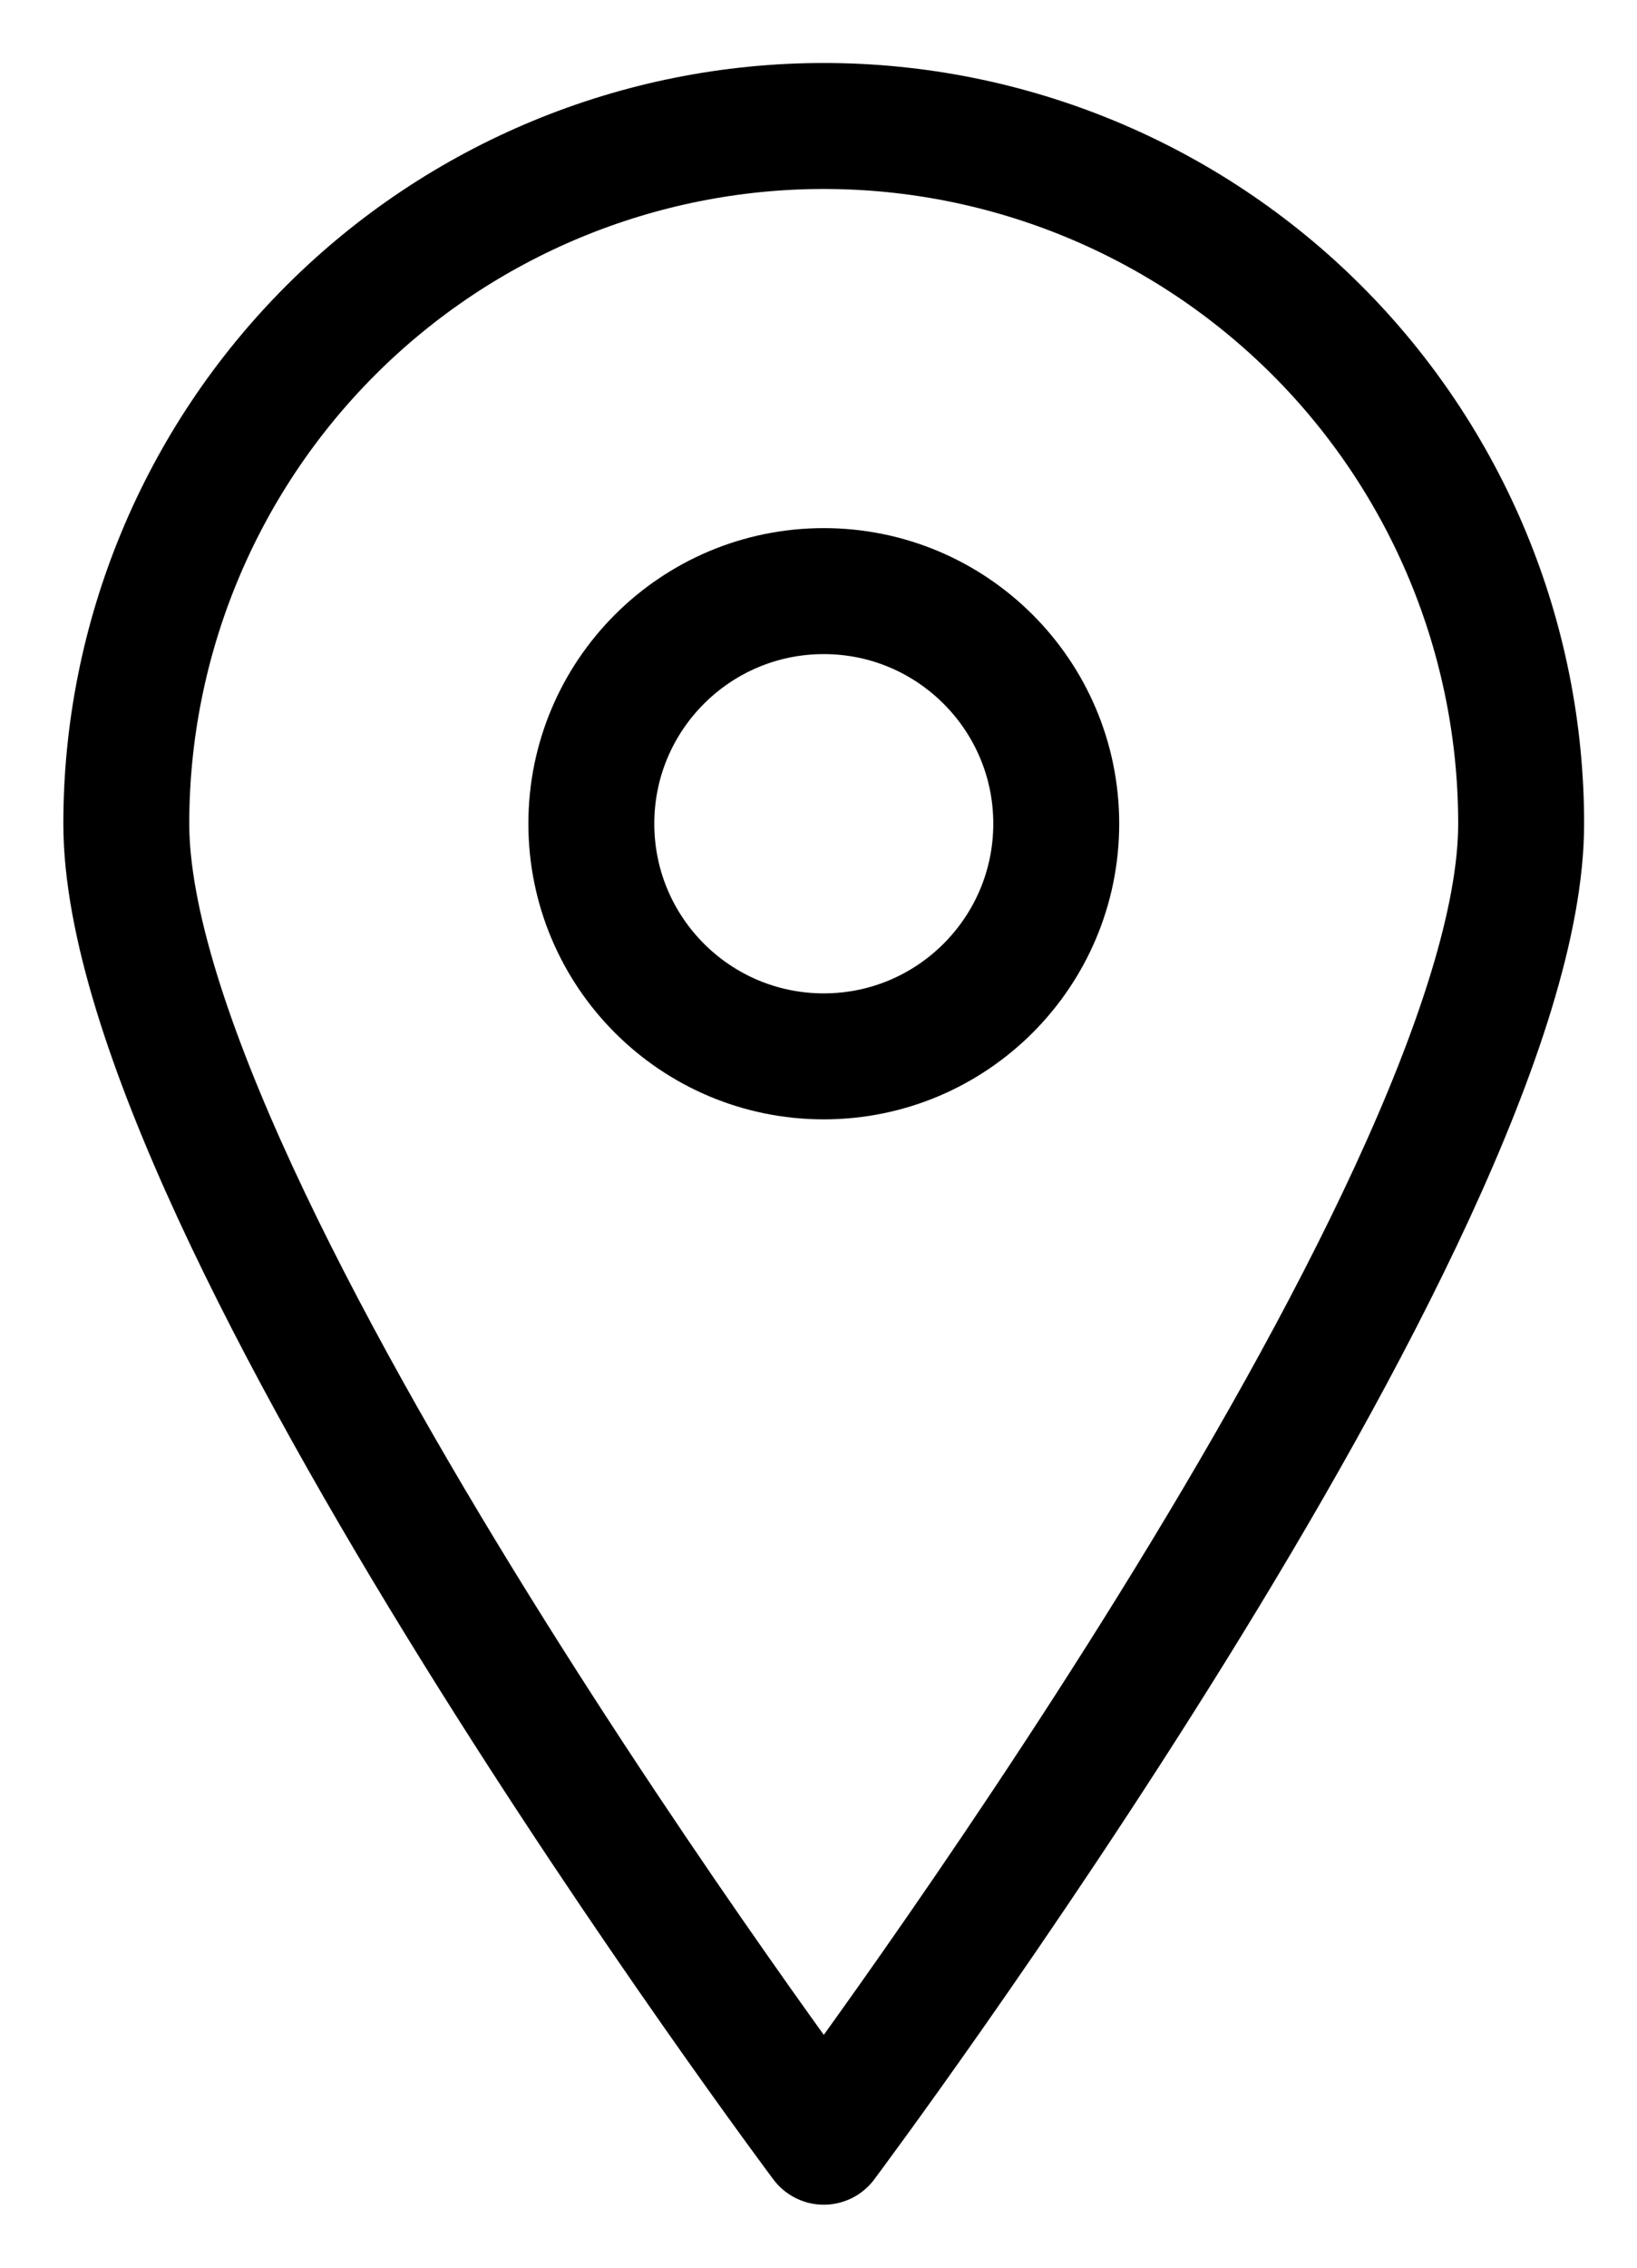
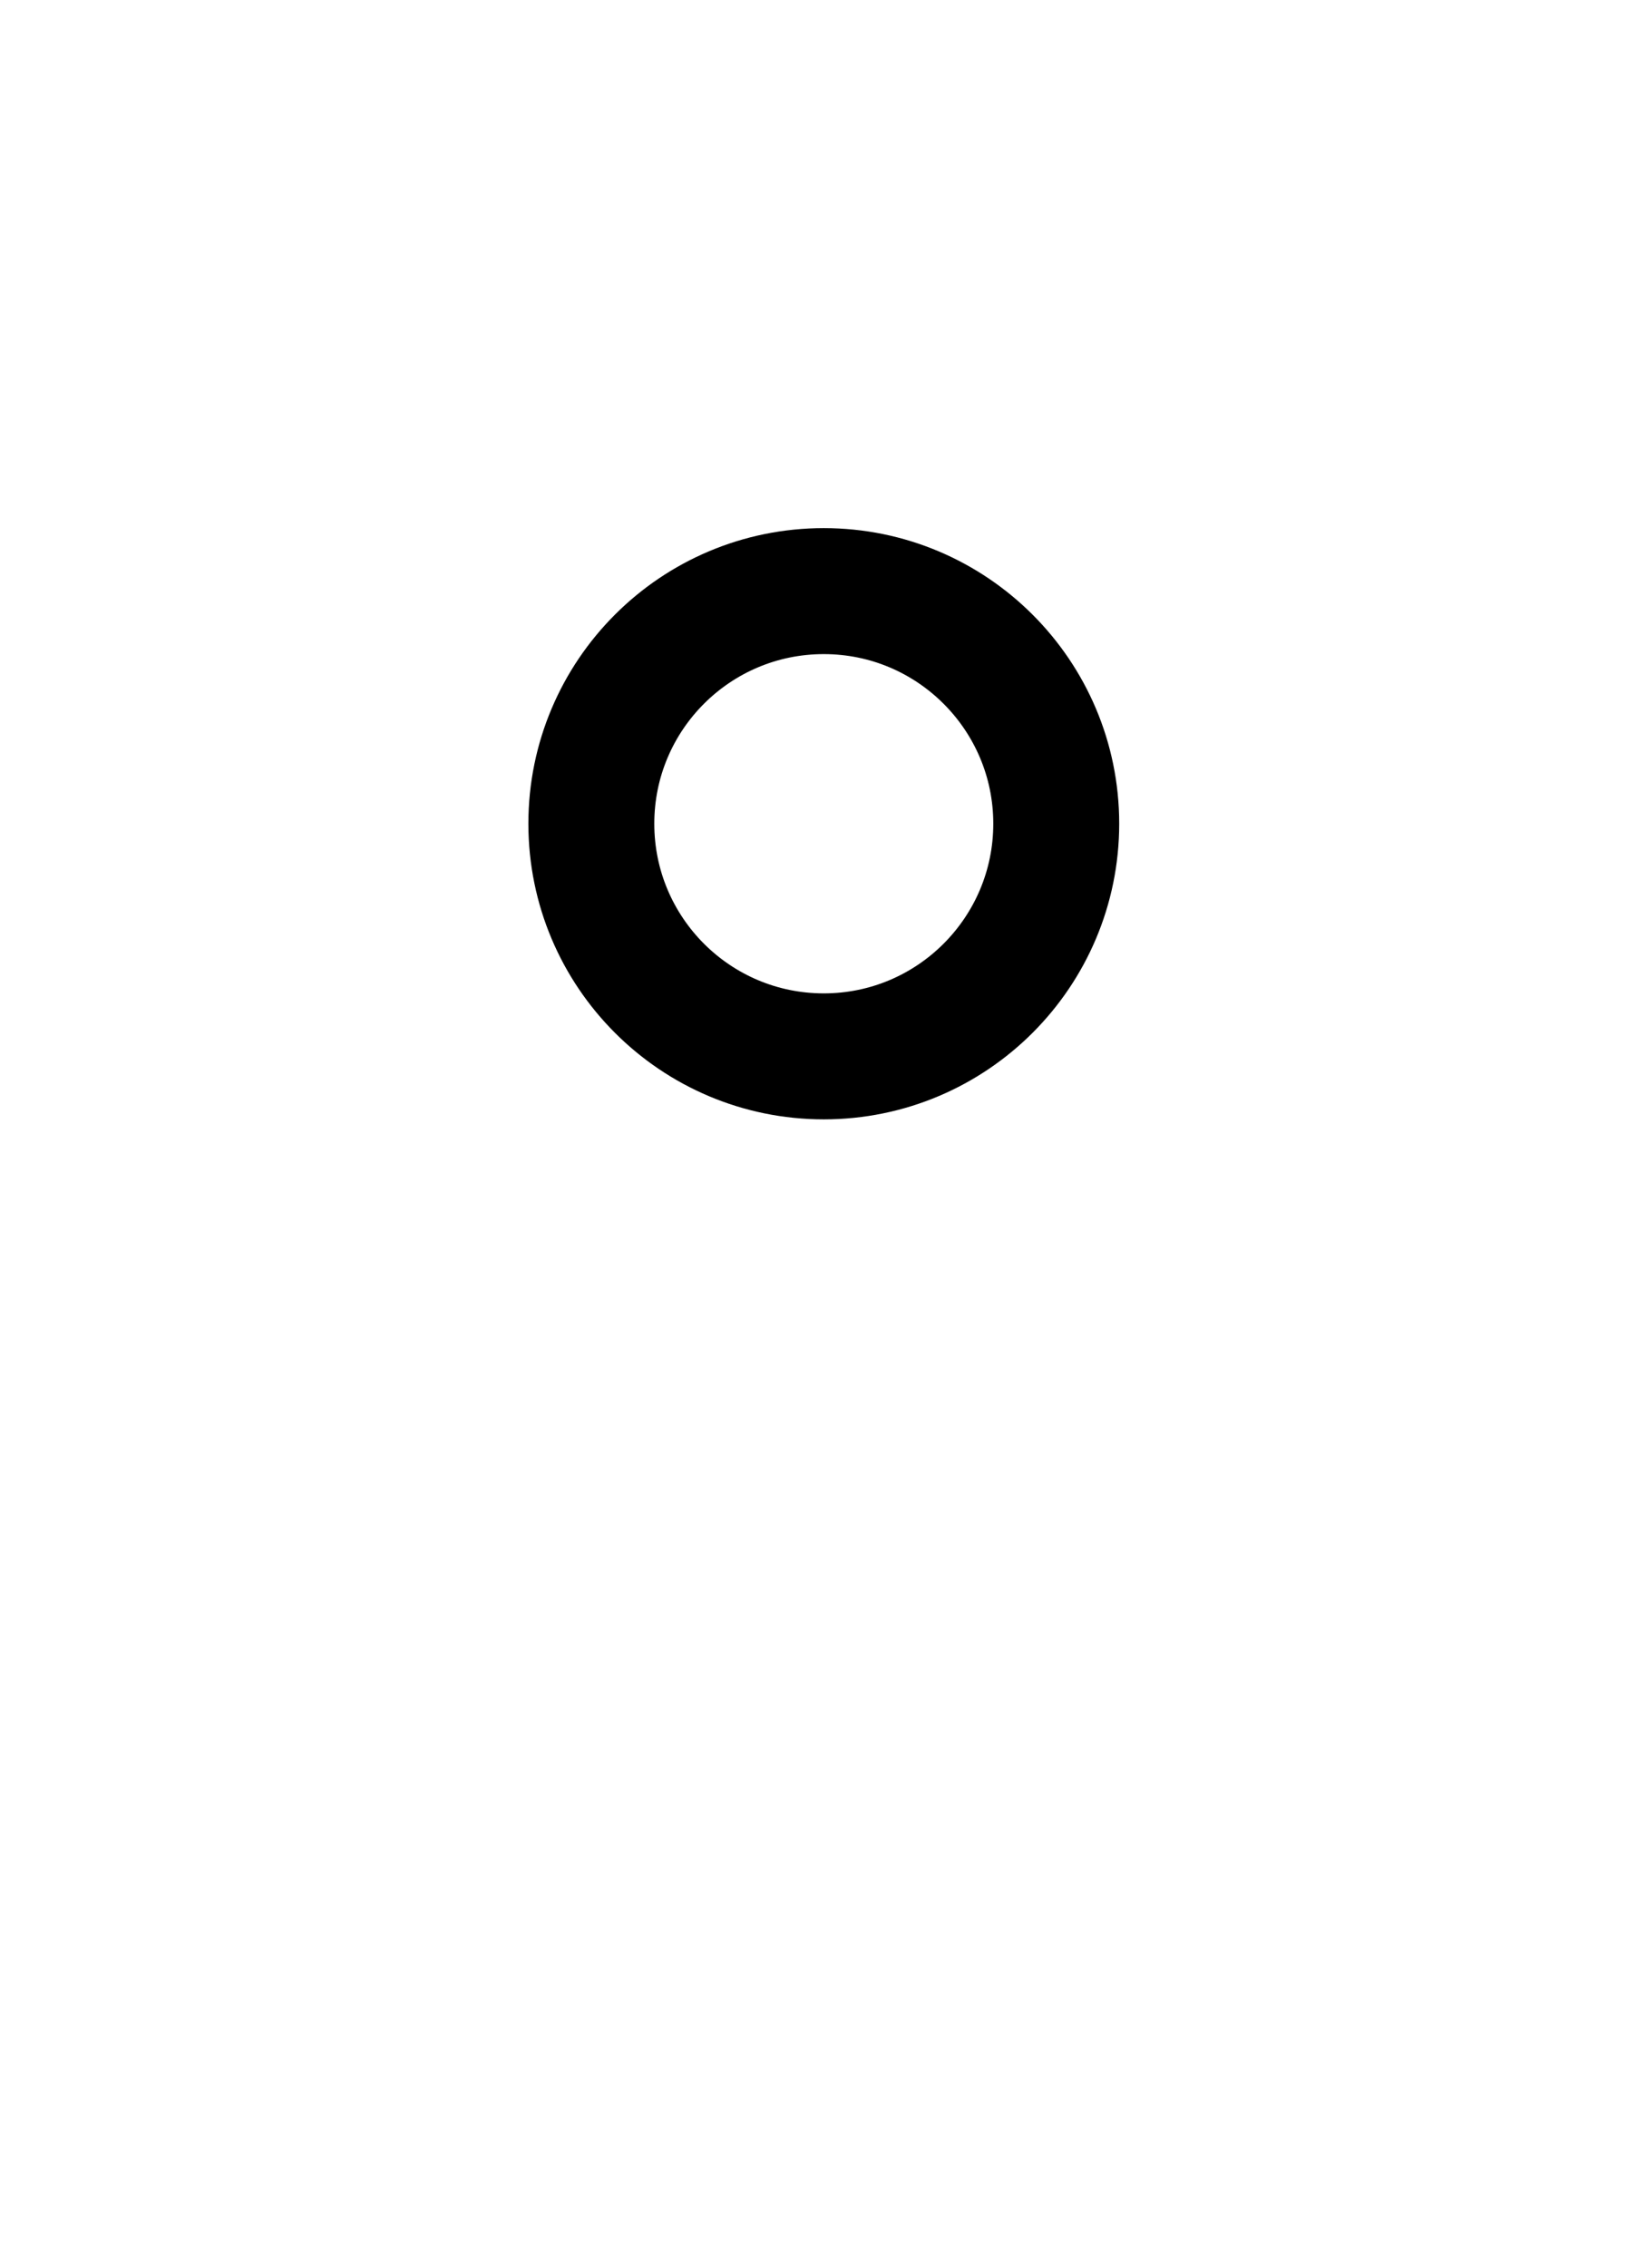
<svg xmlns="http://www.w3.org/2000/svg" width="13" height="18" viewBox="0 0 13 18" fill="none">
-   <path d="M12.08 6.538C12.08 9.603 6.542 17 6.542 17C6.542 17 1.003 9.603 1.003 6.538C1.003 5.07 1.587 3.661 2.626 2.622C3.664 1.584 5.073 1 6.542 1C8.011 1 9.419 1.584 10.458 2.622C11.497 3.661 12.08 5.07 12.08 6.538Z" stroke="black" stroke-linecap="round" stroke-linejoin="round" />
  <path d="M6.542 8.385C7.561 8.385 8.388 7.558 8.388 6.538C8.388 5.519 7.561 4.692 6.542 4.692C5.522 4.692 4.696 5.519 4.696 6.538C4.696 7.558 5.522 8.385 6.542 8.385Z" stroke="black" stroke-linecap="round" stroke-linejoin="round" />
</svg>